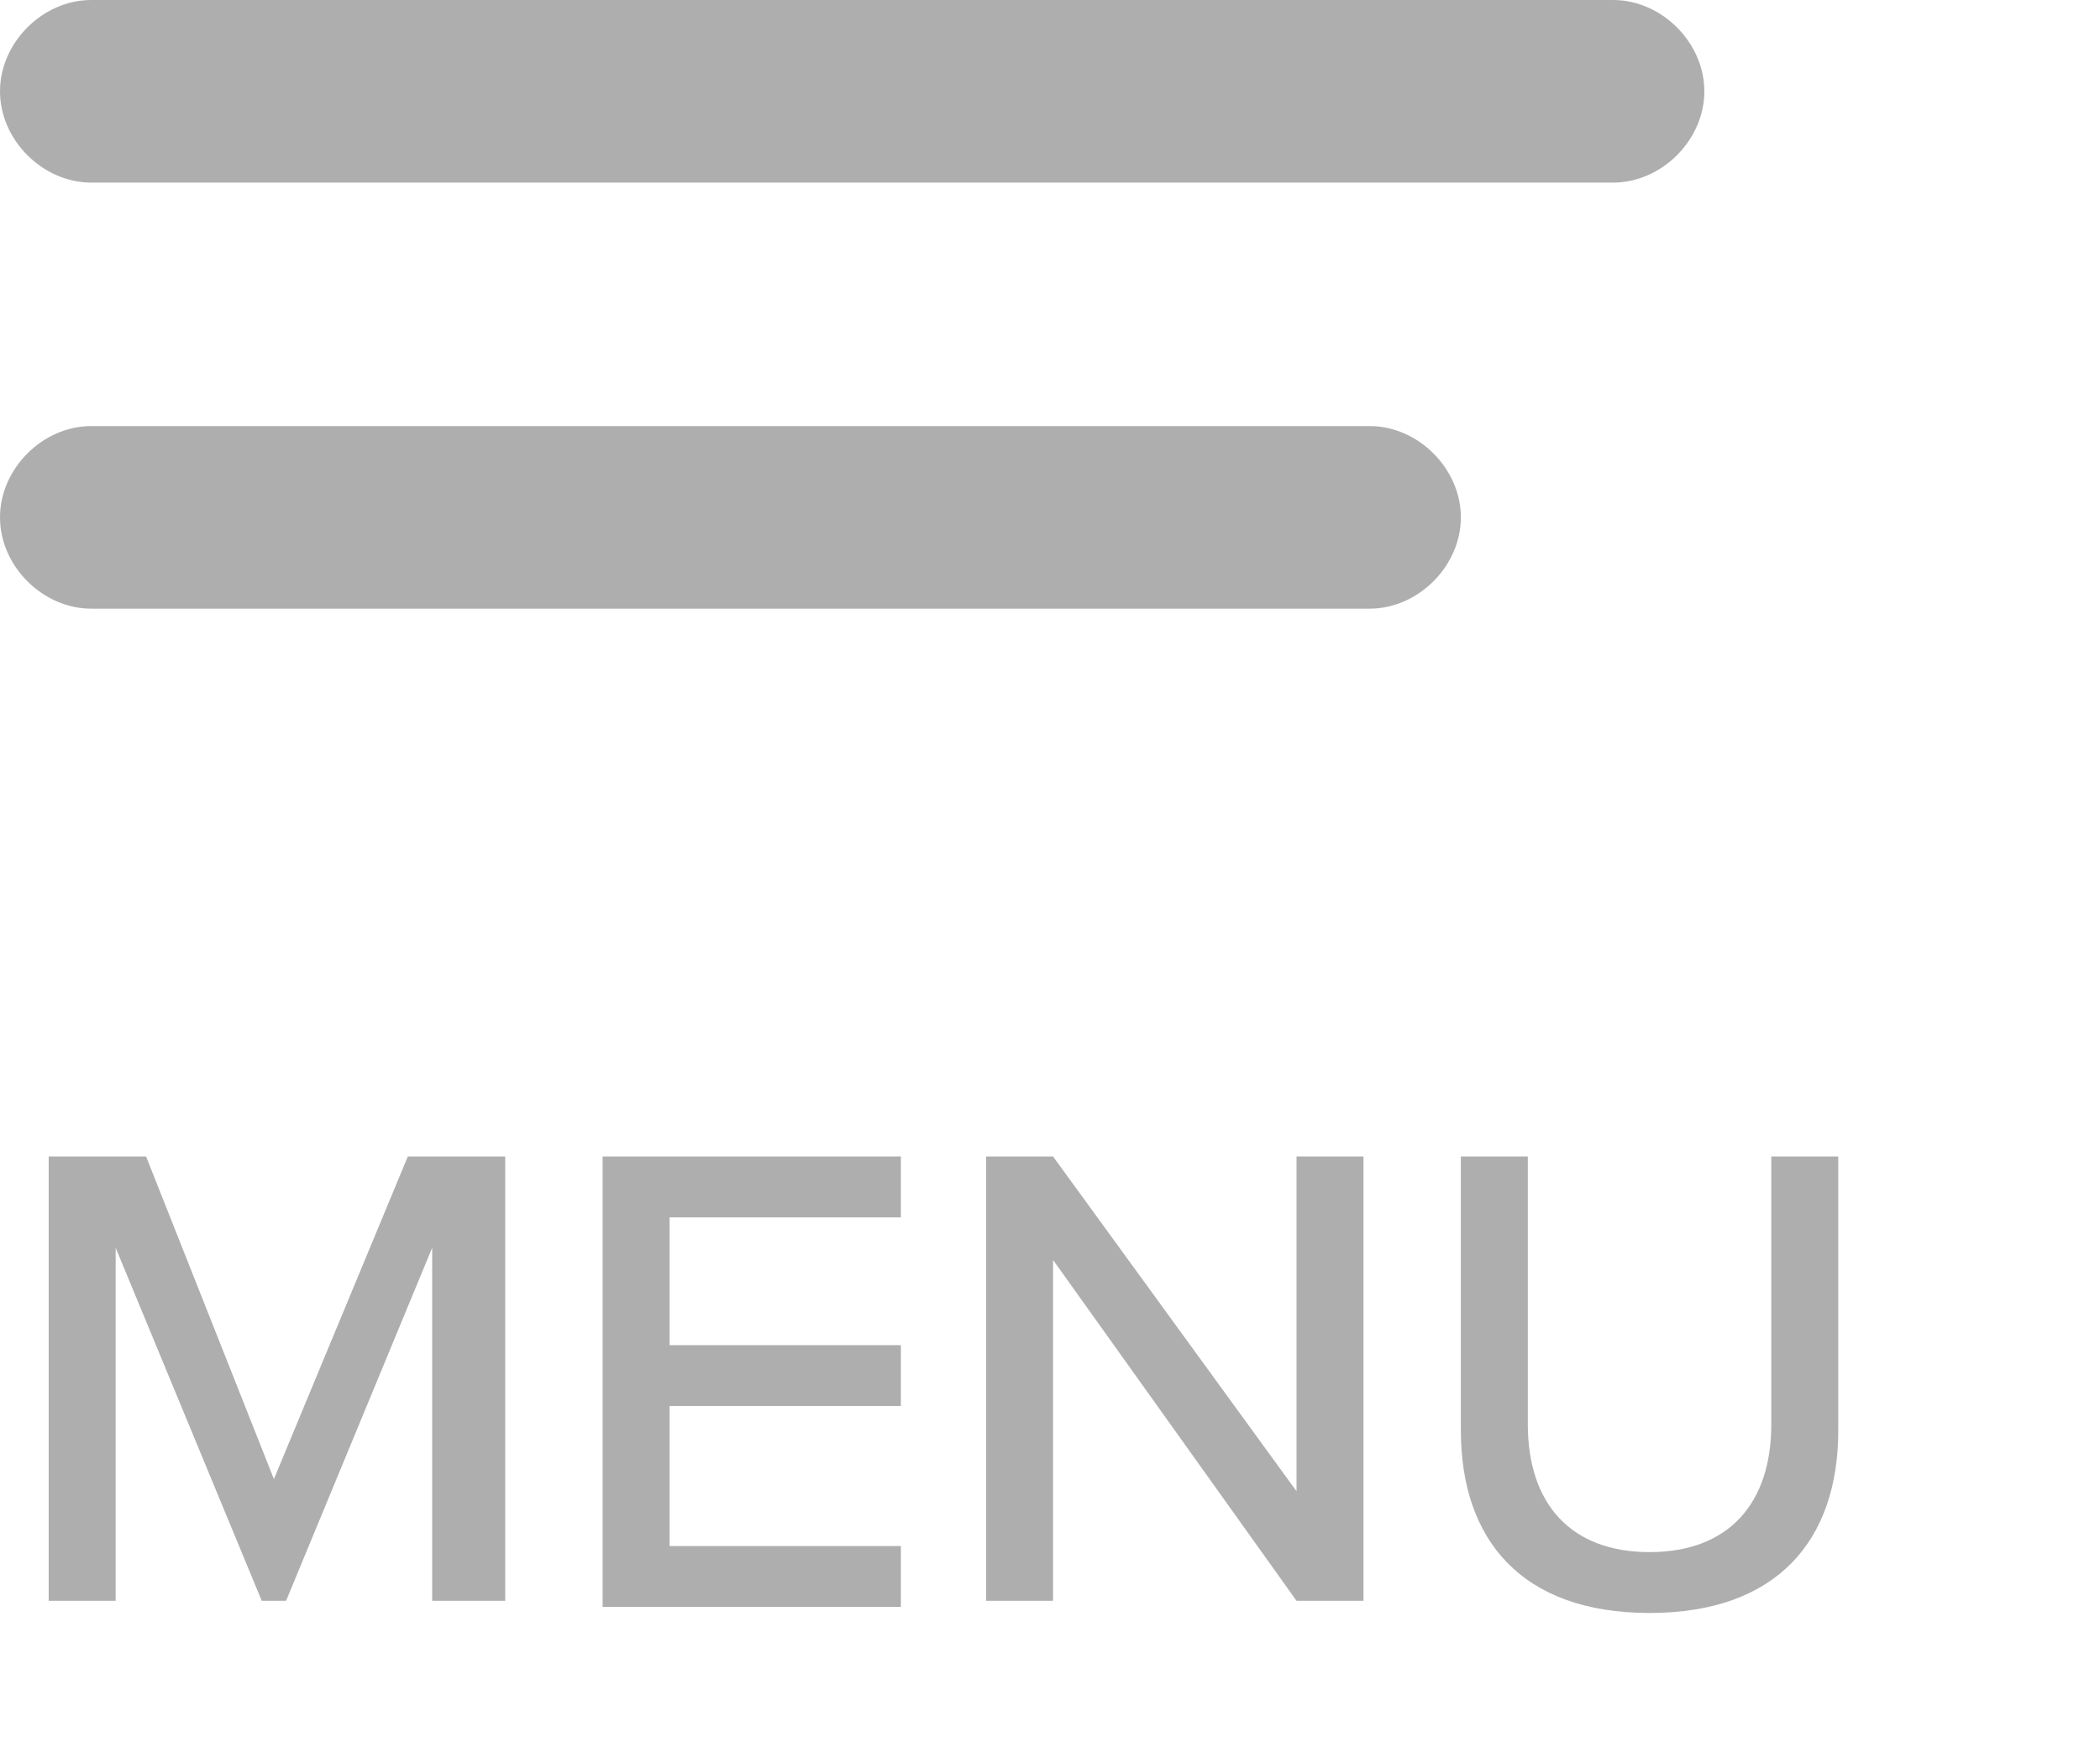
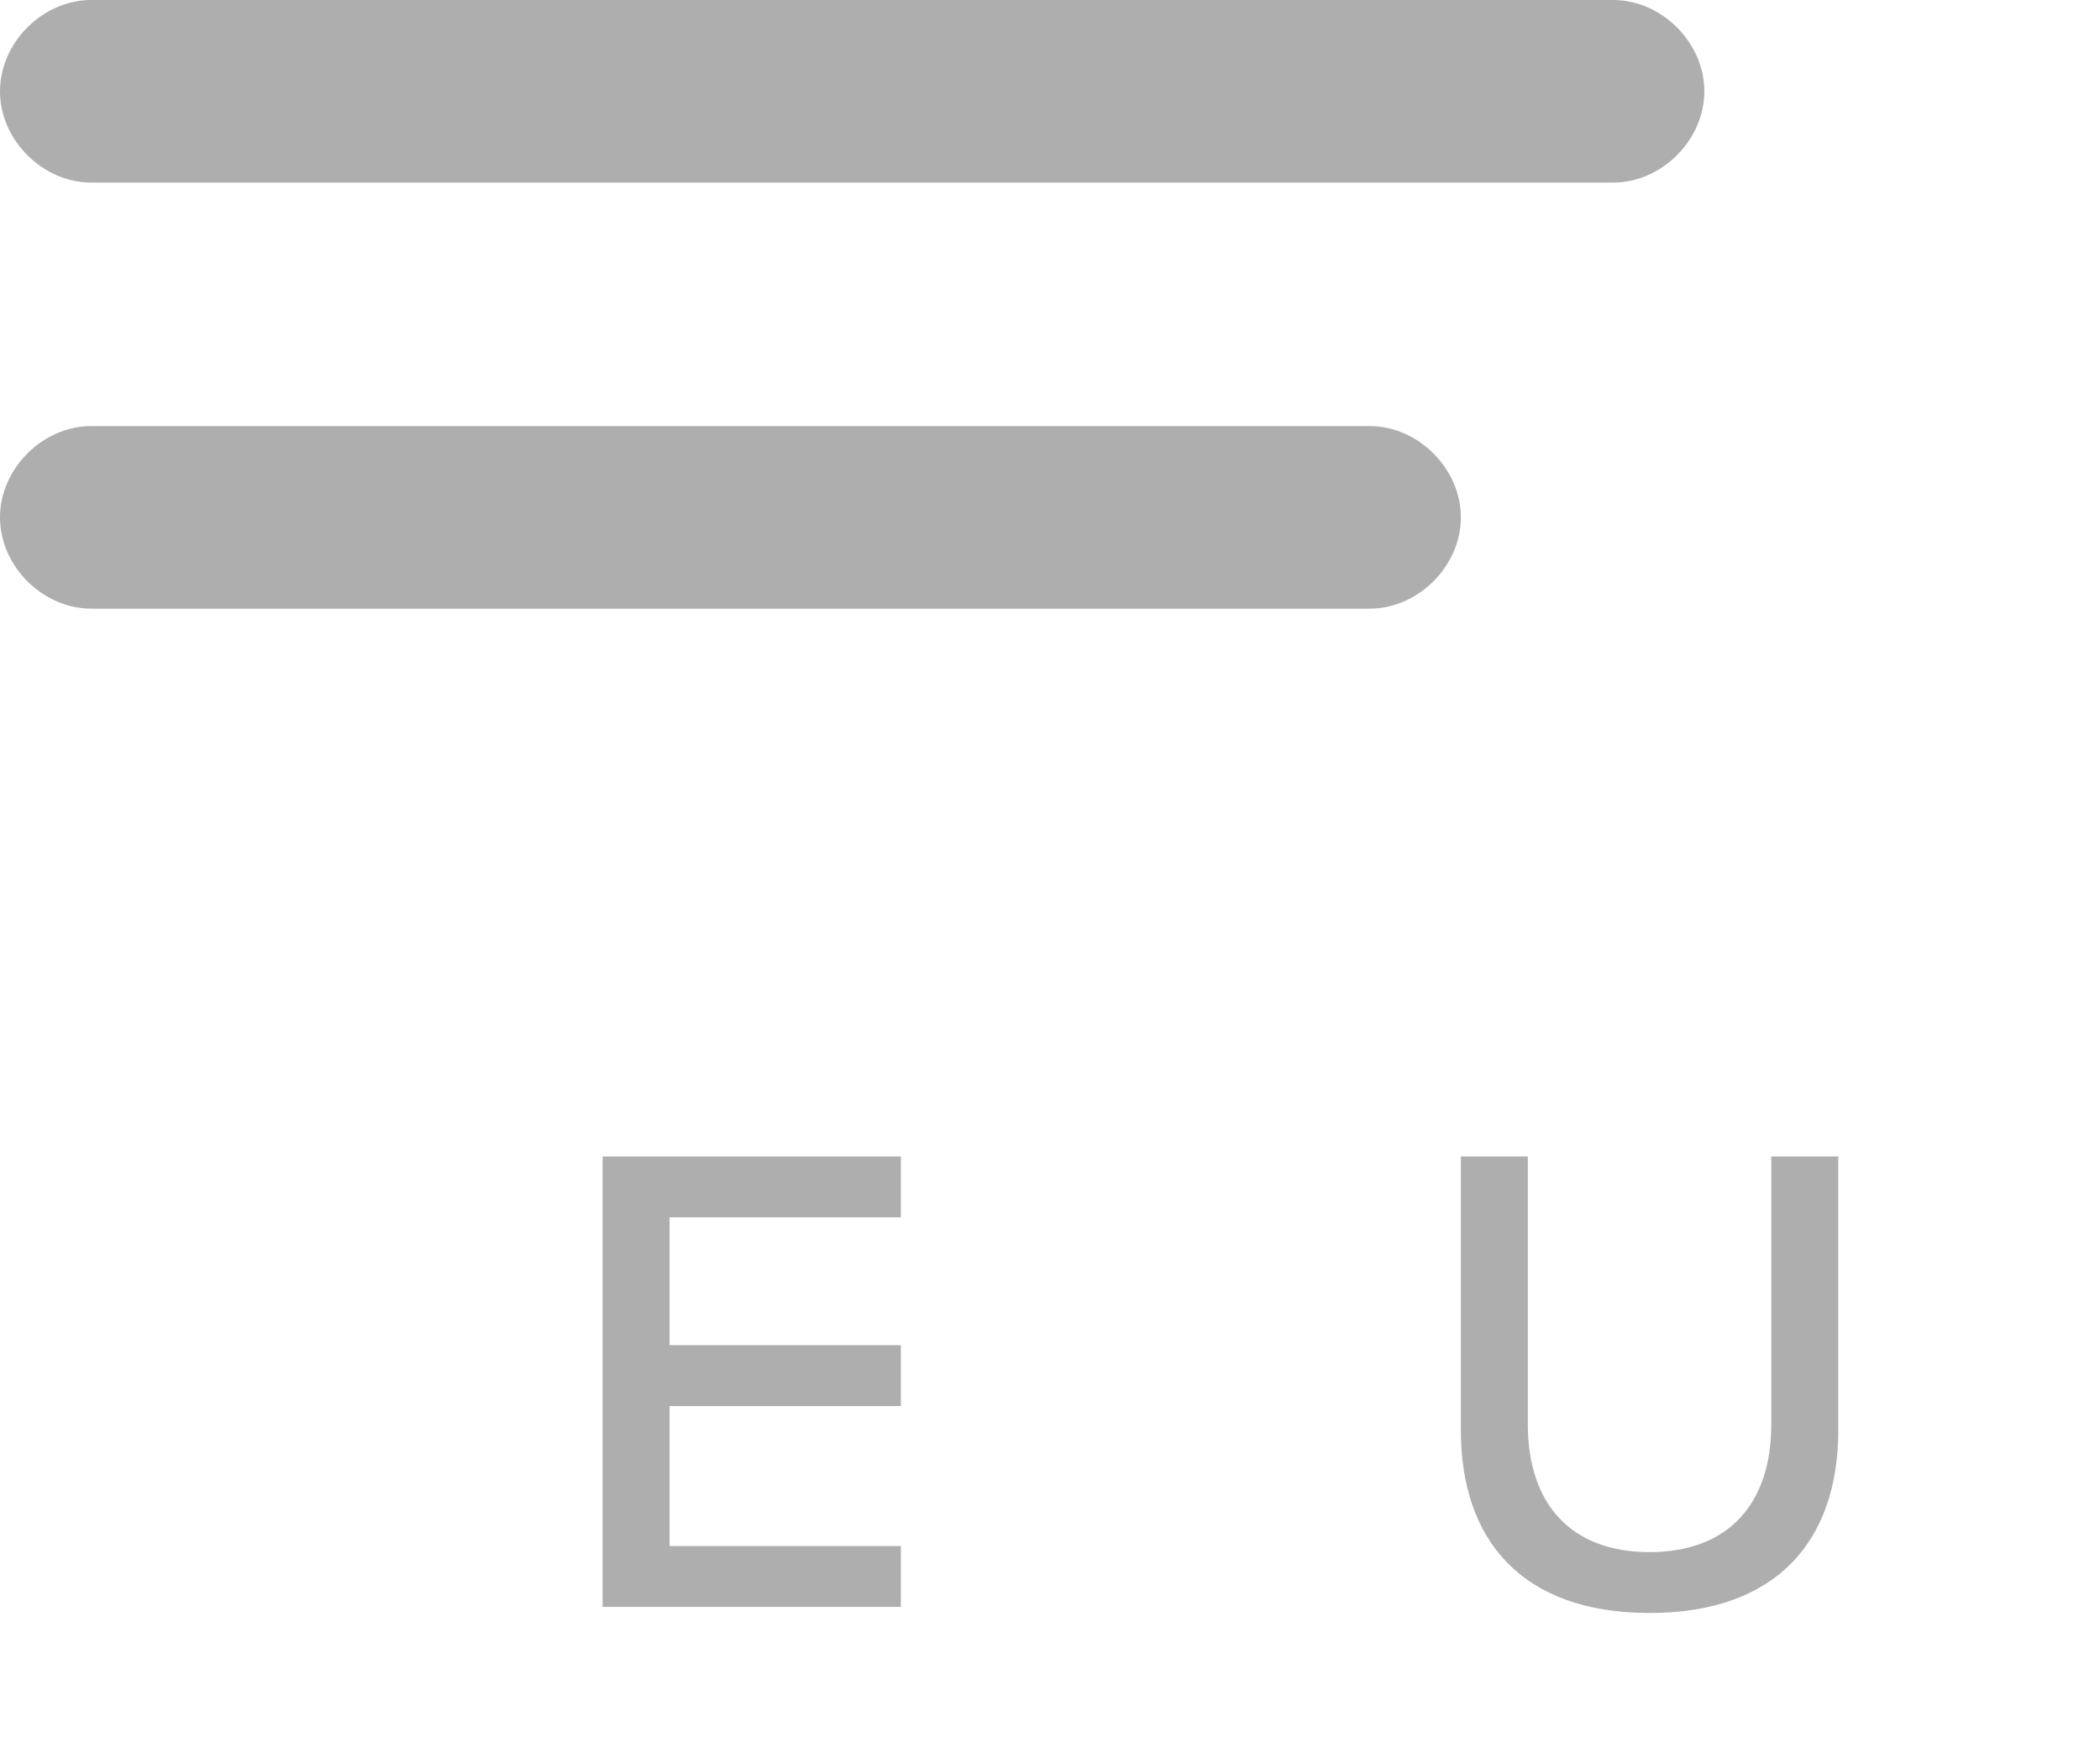
<svg xmlns="http://www.w3.org/2000/svg" version="1.1" id="Layer_1" x="0px" y="0px" width="34.5px" height="28.8px" viewBox="0 0 34.5 28.8" style="enable-background:new 0 0 34.5 28.8;" xml:space="preserve">
  <style type="text/css">
	.st0{enable-background:new    ;}
	.st1{fill:#AEAEAE;}
</style>
  <g class="st0">
-     <path class="st1" d="M7.1,20.5l-2.4,5.8H4.3l-2.4-5.8v5.8H0.8V19h1.6l2.1,5.3L6.7,19h1.6v7.3H7.1V20.5z" />
    <path class="st1" d="M9.9,19h4.9v1H11v2.1h3.8v1H11v2.3h3.8v1H9.9V19z" />
-     <path class="st1" d="M17.3,20.7v5.6h-1.1V19h1.1l4,5.5V19h1.1v7.3h-1.1L17.3,20.7z" />
    <path class="st1" d="M24,19h1.1v4.4c0,1.3,0.7,2.1,2,2.1c1.3,0,2-0.8,2-2.1V19h1.1v4.5c0,1.8-1,3-3.1,3c-2.1,0-3.1-1.2-3.1-3V19z" />
  </g>
  <g id="_x31_.0-Homepage-Light---Tablet" transform="translate(-710, -36)">
    <g id="Header" transform="translate(-130, 0)">
      <path id="burger-menu" class="st1" d="M841.5,43h21c0.8,0,1.5,0.7,1.5,1.5s-0.7,1.5-1.5,1.5h-21c-0.8,0-1.5-0.7-1.5-1.5    S840.7,43,841.5,43z M841.5,36h25c0.8,0,1.5,0.7,1.5,1.5s-0.7,1.5-1.5,1.5h-25c-0.8,0-1.5-0.7-1.5-1.5S840.7,36,841.5,36z" />
    </g>
  </g>
</svg>